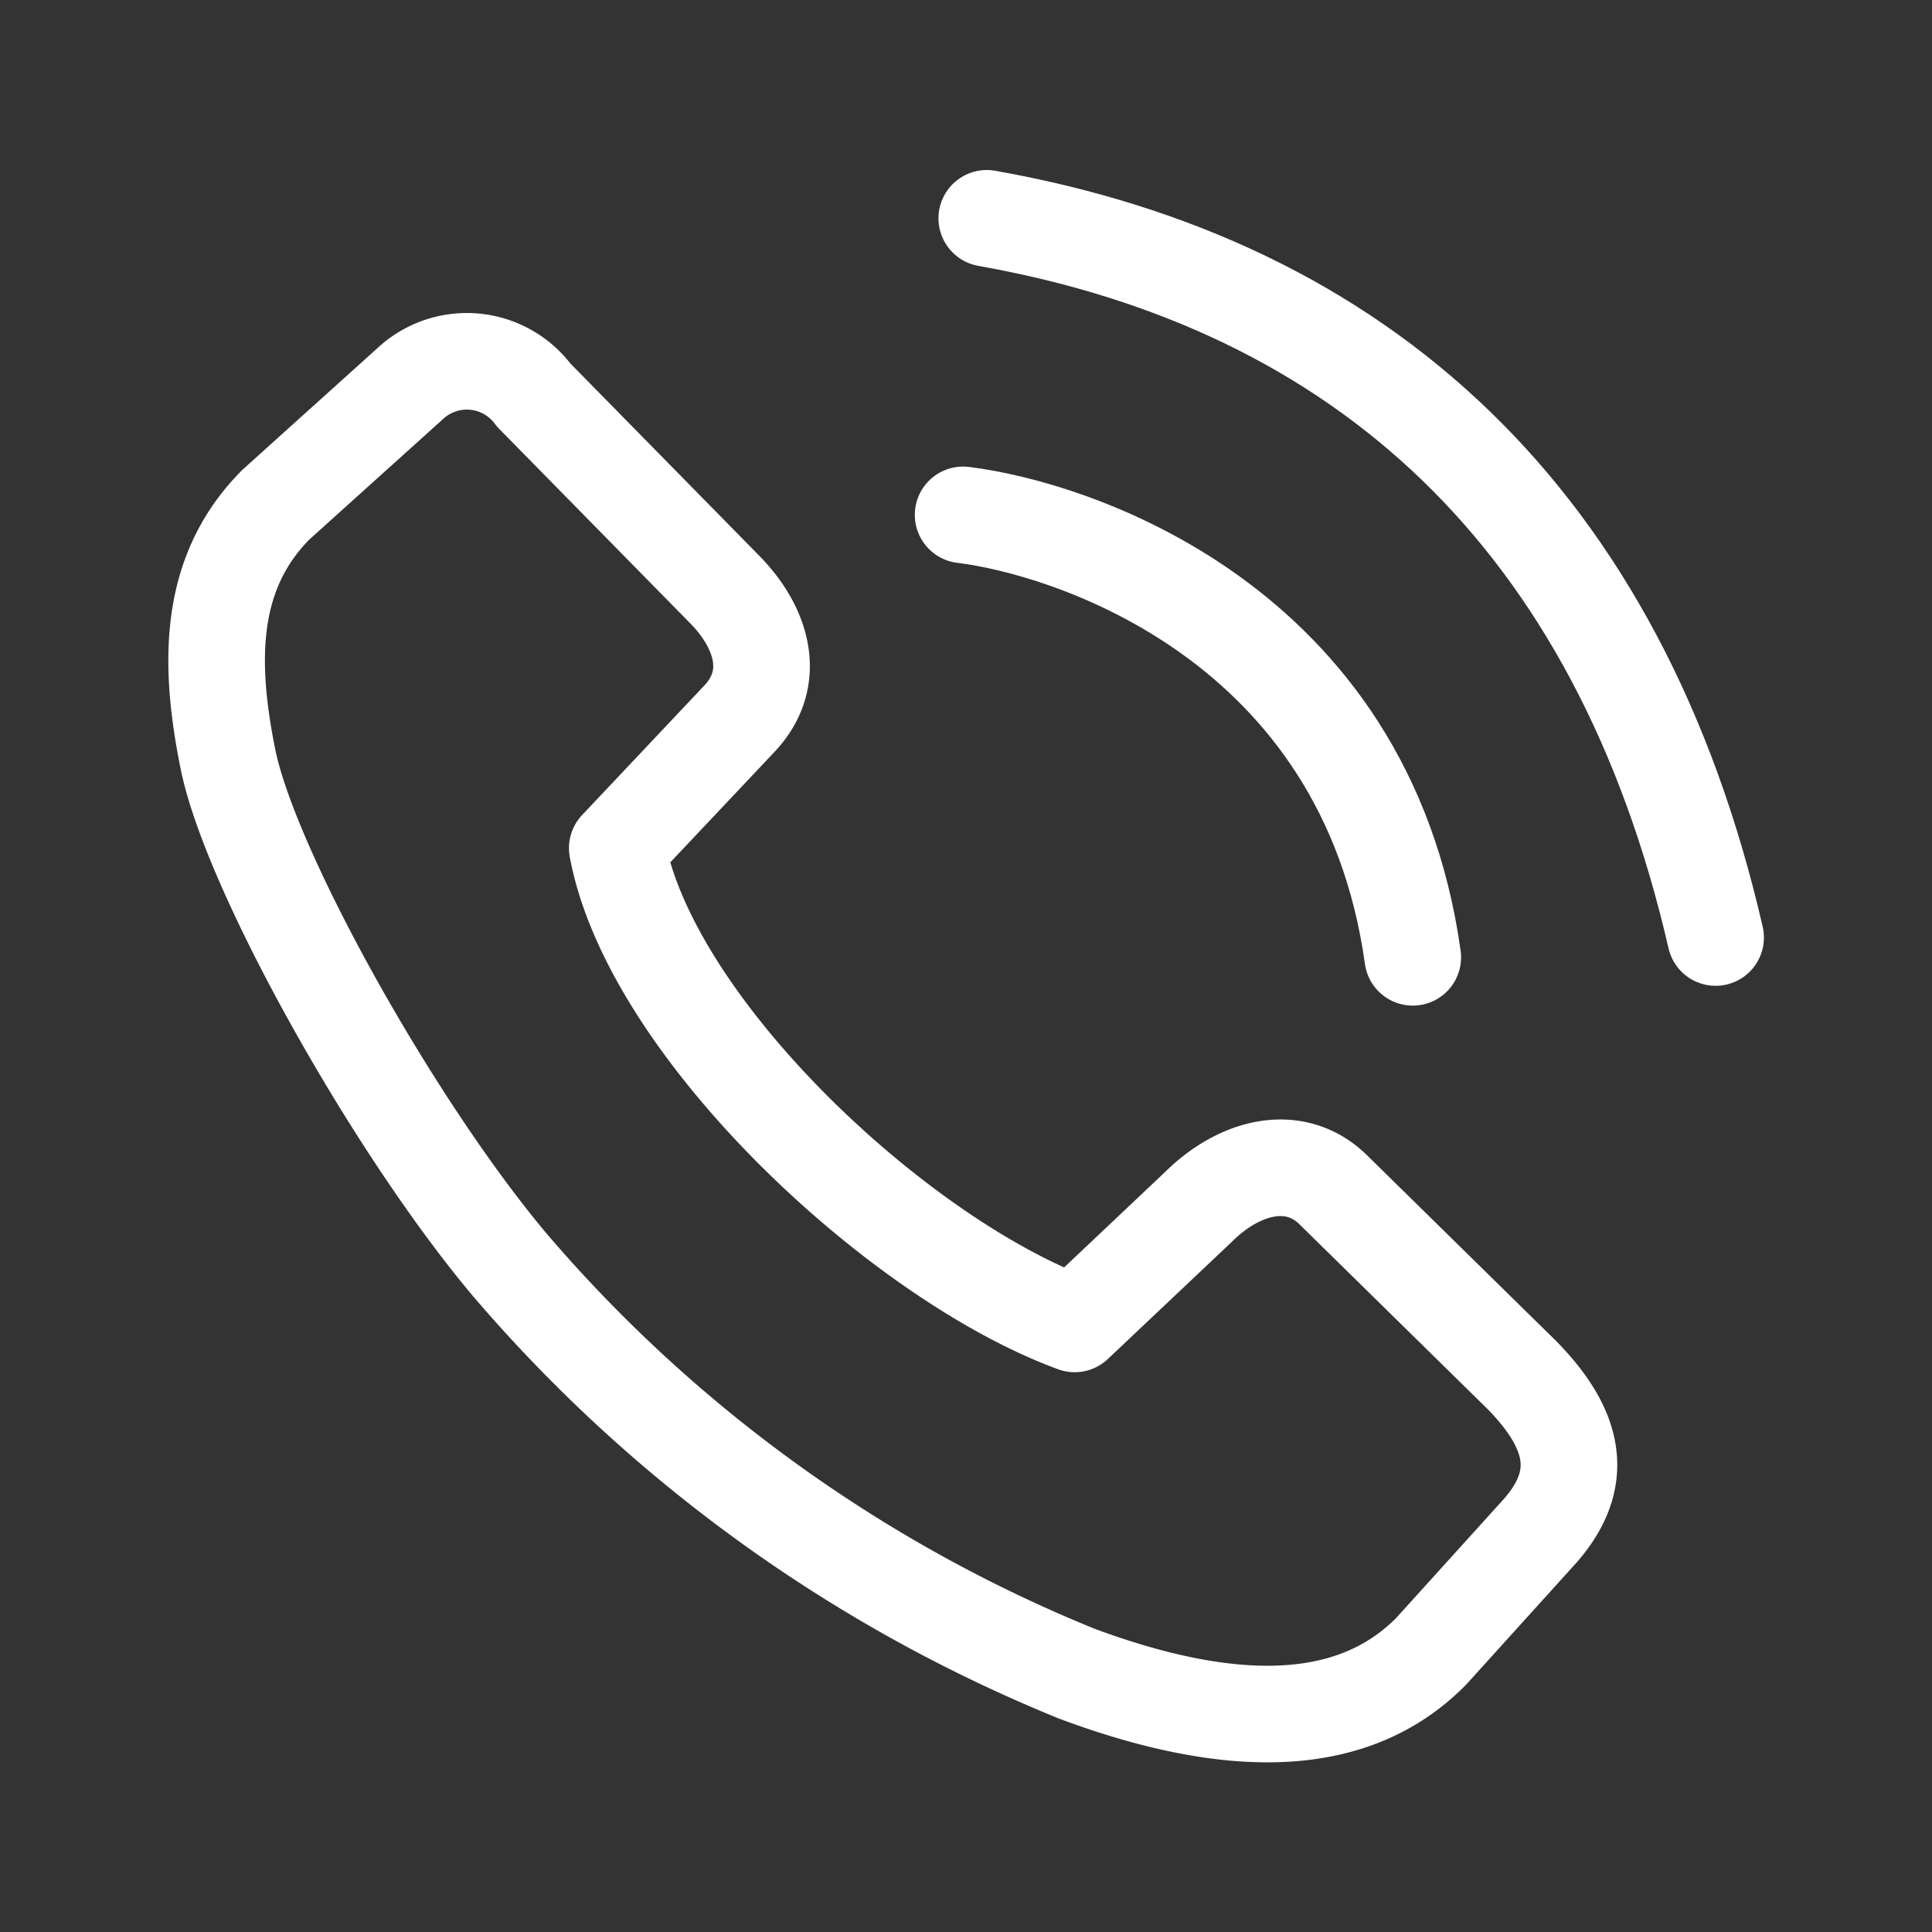
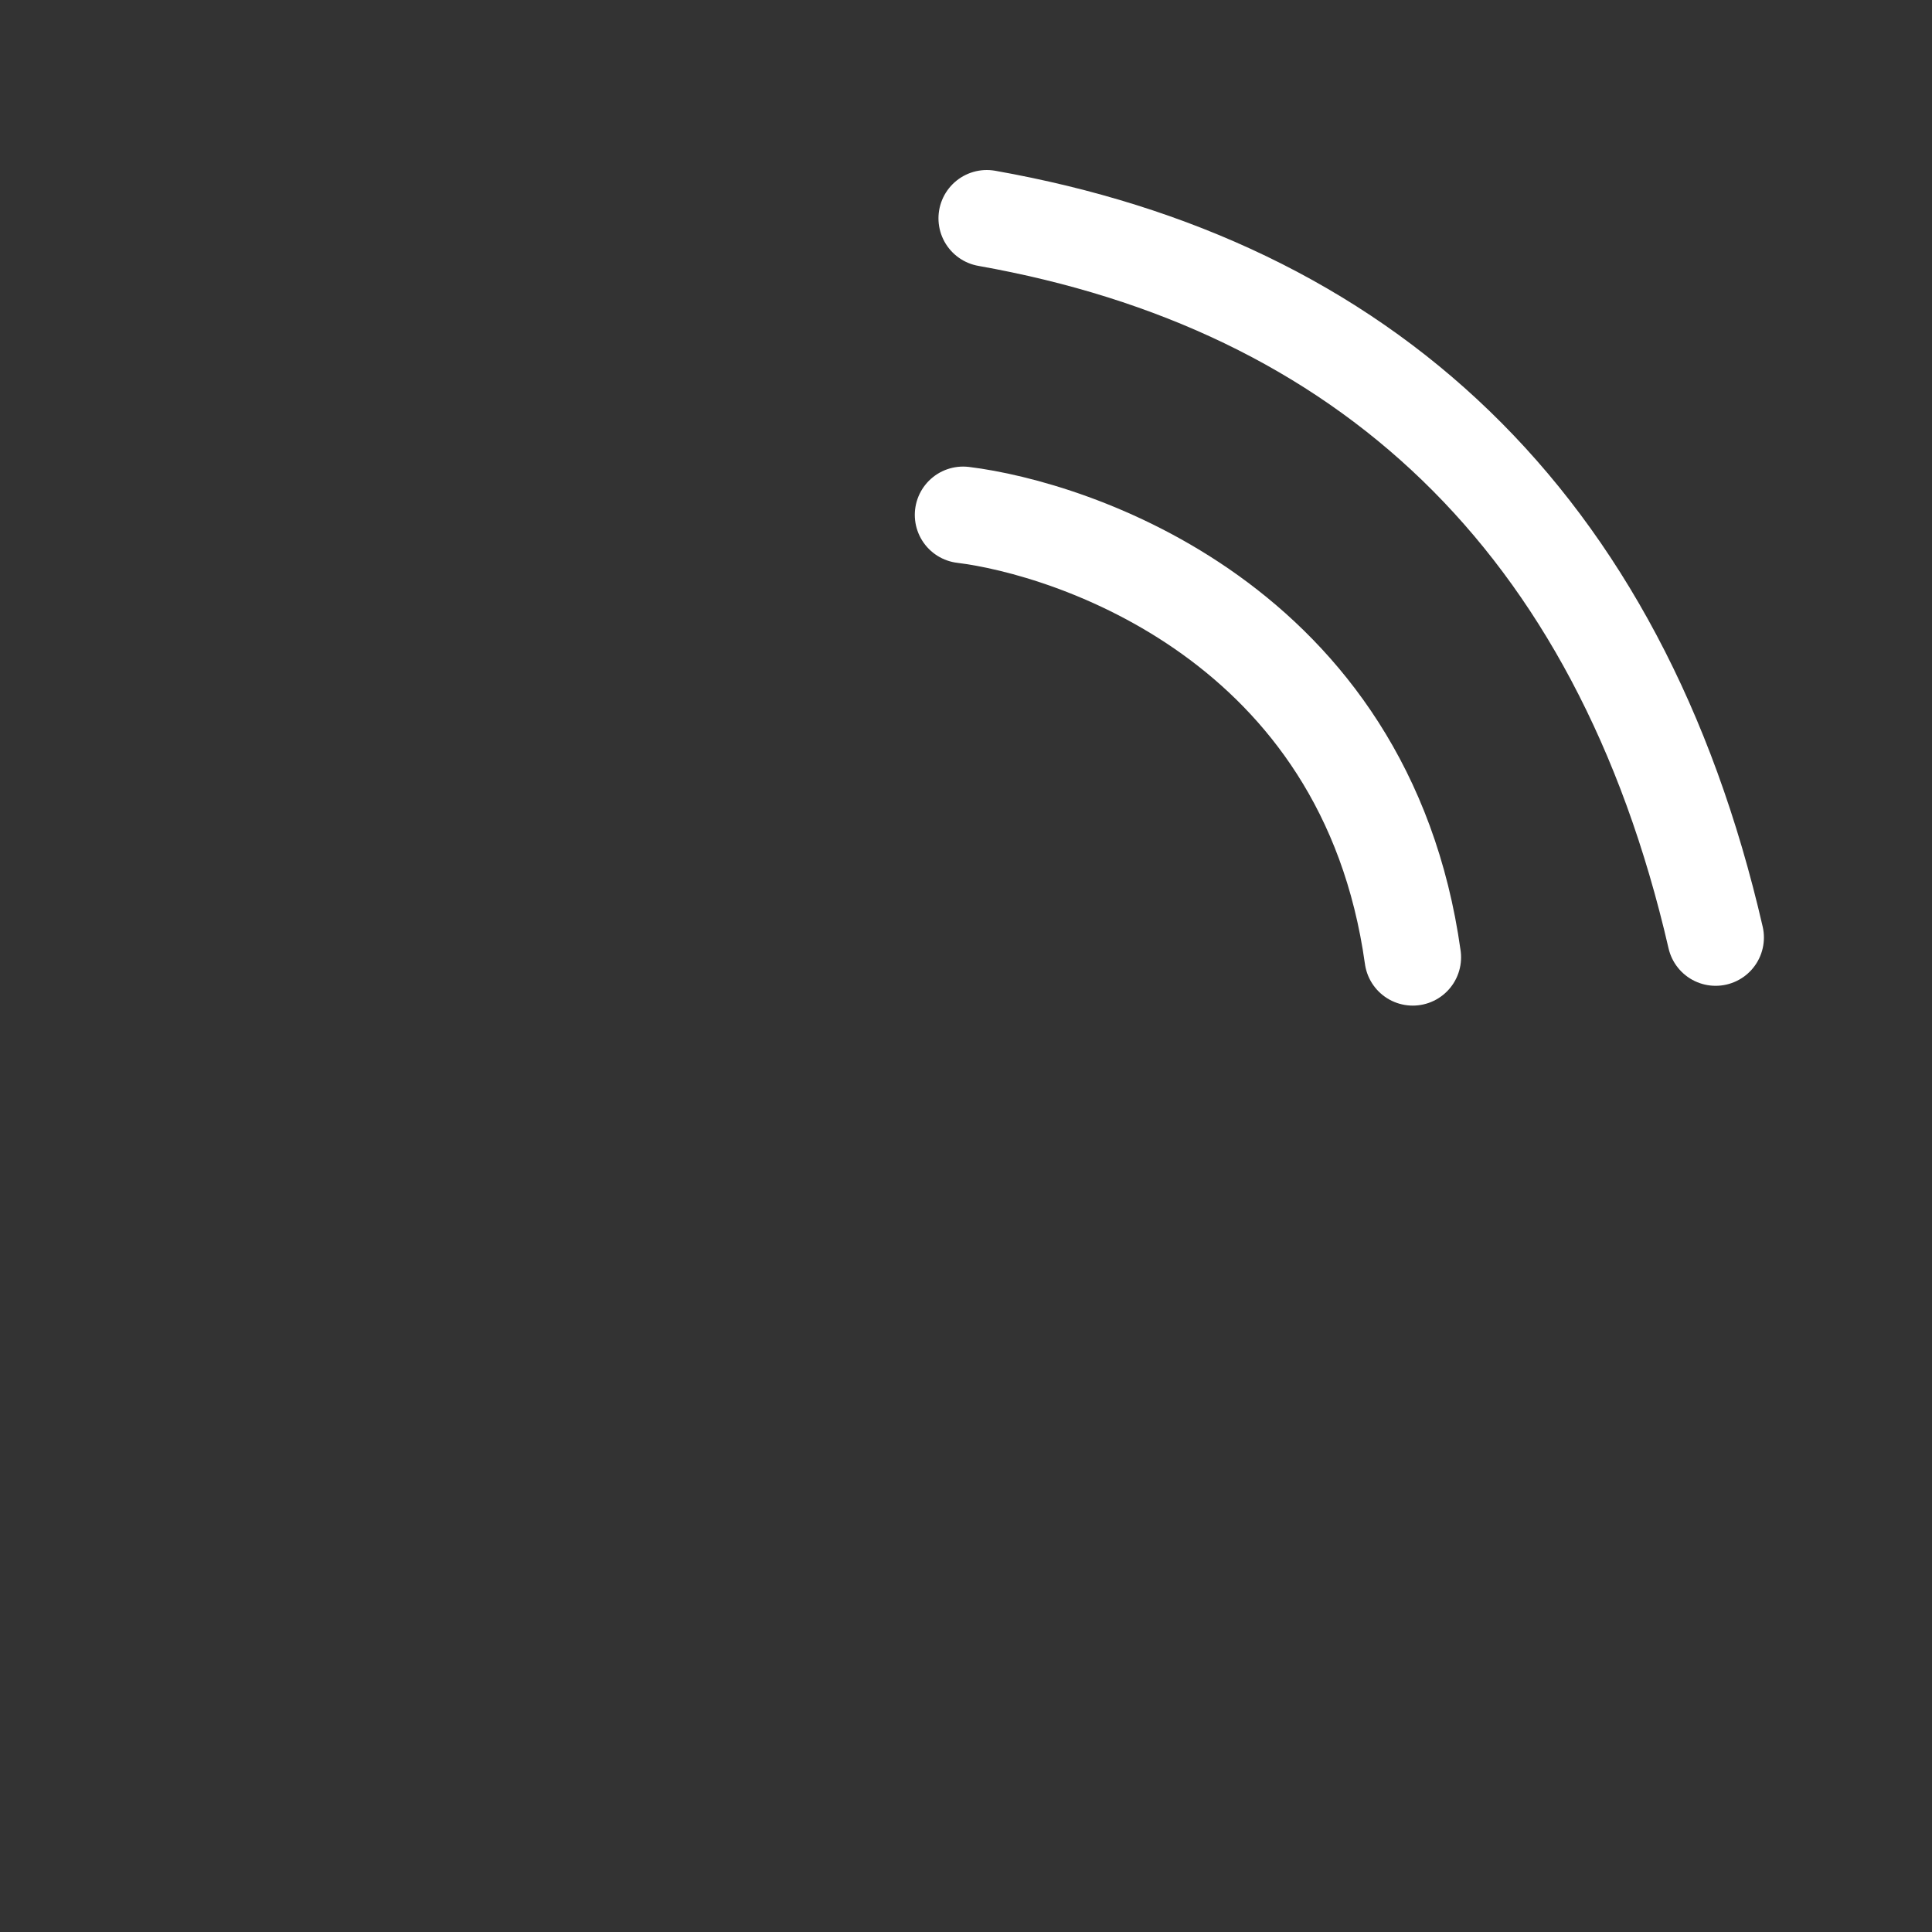
<svg xmlns="http://www.w3.org/2000/svg" width="40" height="40" viewBox="0 0 40 40">
  <rect x="0" y="0" width="40" height="40" fill="#333333" stroke="none" />
  <defs>
    <style>.cls-1,.cls-2{fill:none;}.cls-2{stroke:#fff;stroke-linecap:round;stroke-linejoin:round;stroke-width:2px;}</style>
  </defs>
  <g id="レイヤー_2" data-name="レイヤー 2">
    <g id="top">
-       <rect class="cls-1" width="40" height="40" />
-       <path class="cls-2" d="M5.71,10.45,8.54,7.9a1.72,1.72,0,0,1,2.51.28l3.93,4c.79.79,1.14,1.86.31,2.72l-2.51,2.66c.69,3.72,5.82,8.51,9.47,9.85L24.8,25c.86-.86,2-1.14,2.79-.38l3.93,3.86c1.14,1.17,1.27,2.17.38,3.2l-2.28,2.52c-1.13,1.13-3.17,2-7.33.45a30.6,30.6,0,0,1-11.75-8.48C8.11,23.27,5.18,18,4.72,15.72,4.3,13.65,4.34,11.83,5.71,10.45Z" />
      <path class="cls-2" d="M19.94,10.66c2.21.27,8.34,2.2,9.31,9.16" />
      <path class="cls-2" d="M20.43,4.52c7.78,1.38,13.09,6.21,15.09,14.89" />
    </g>
  </g>
</svg>